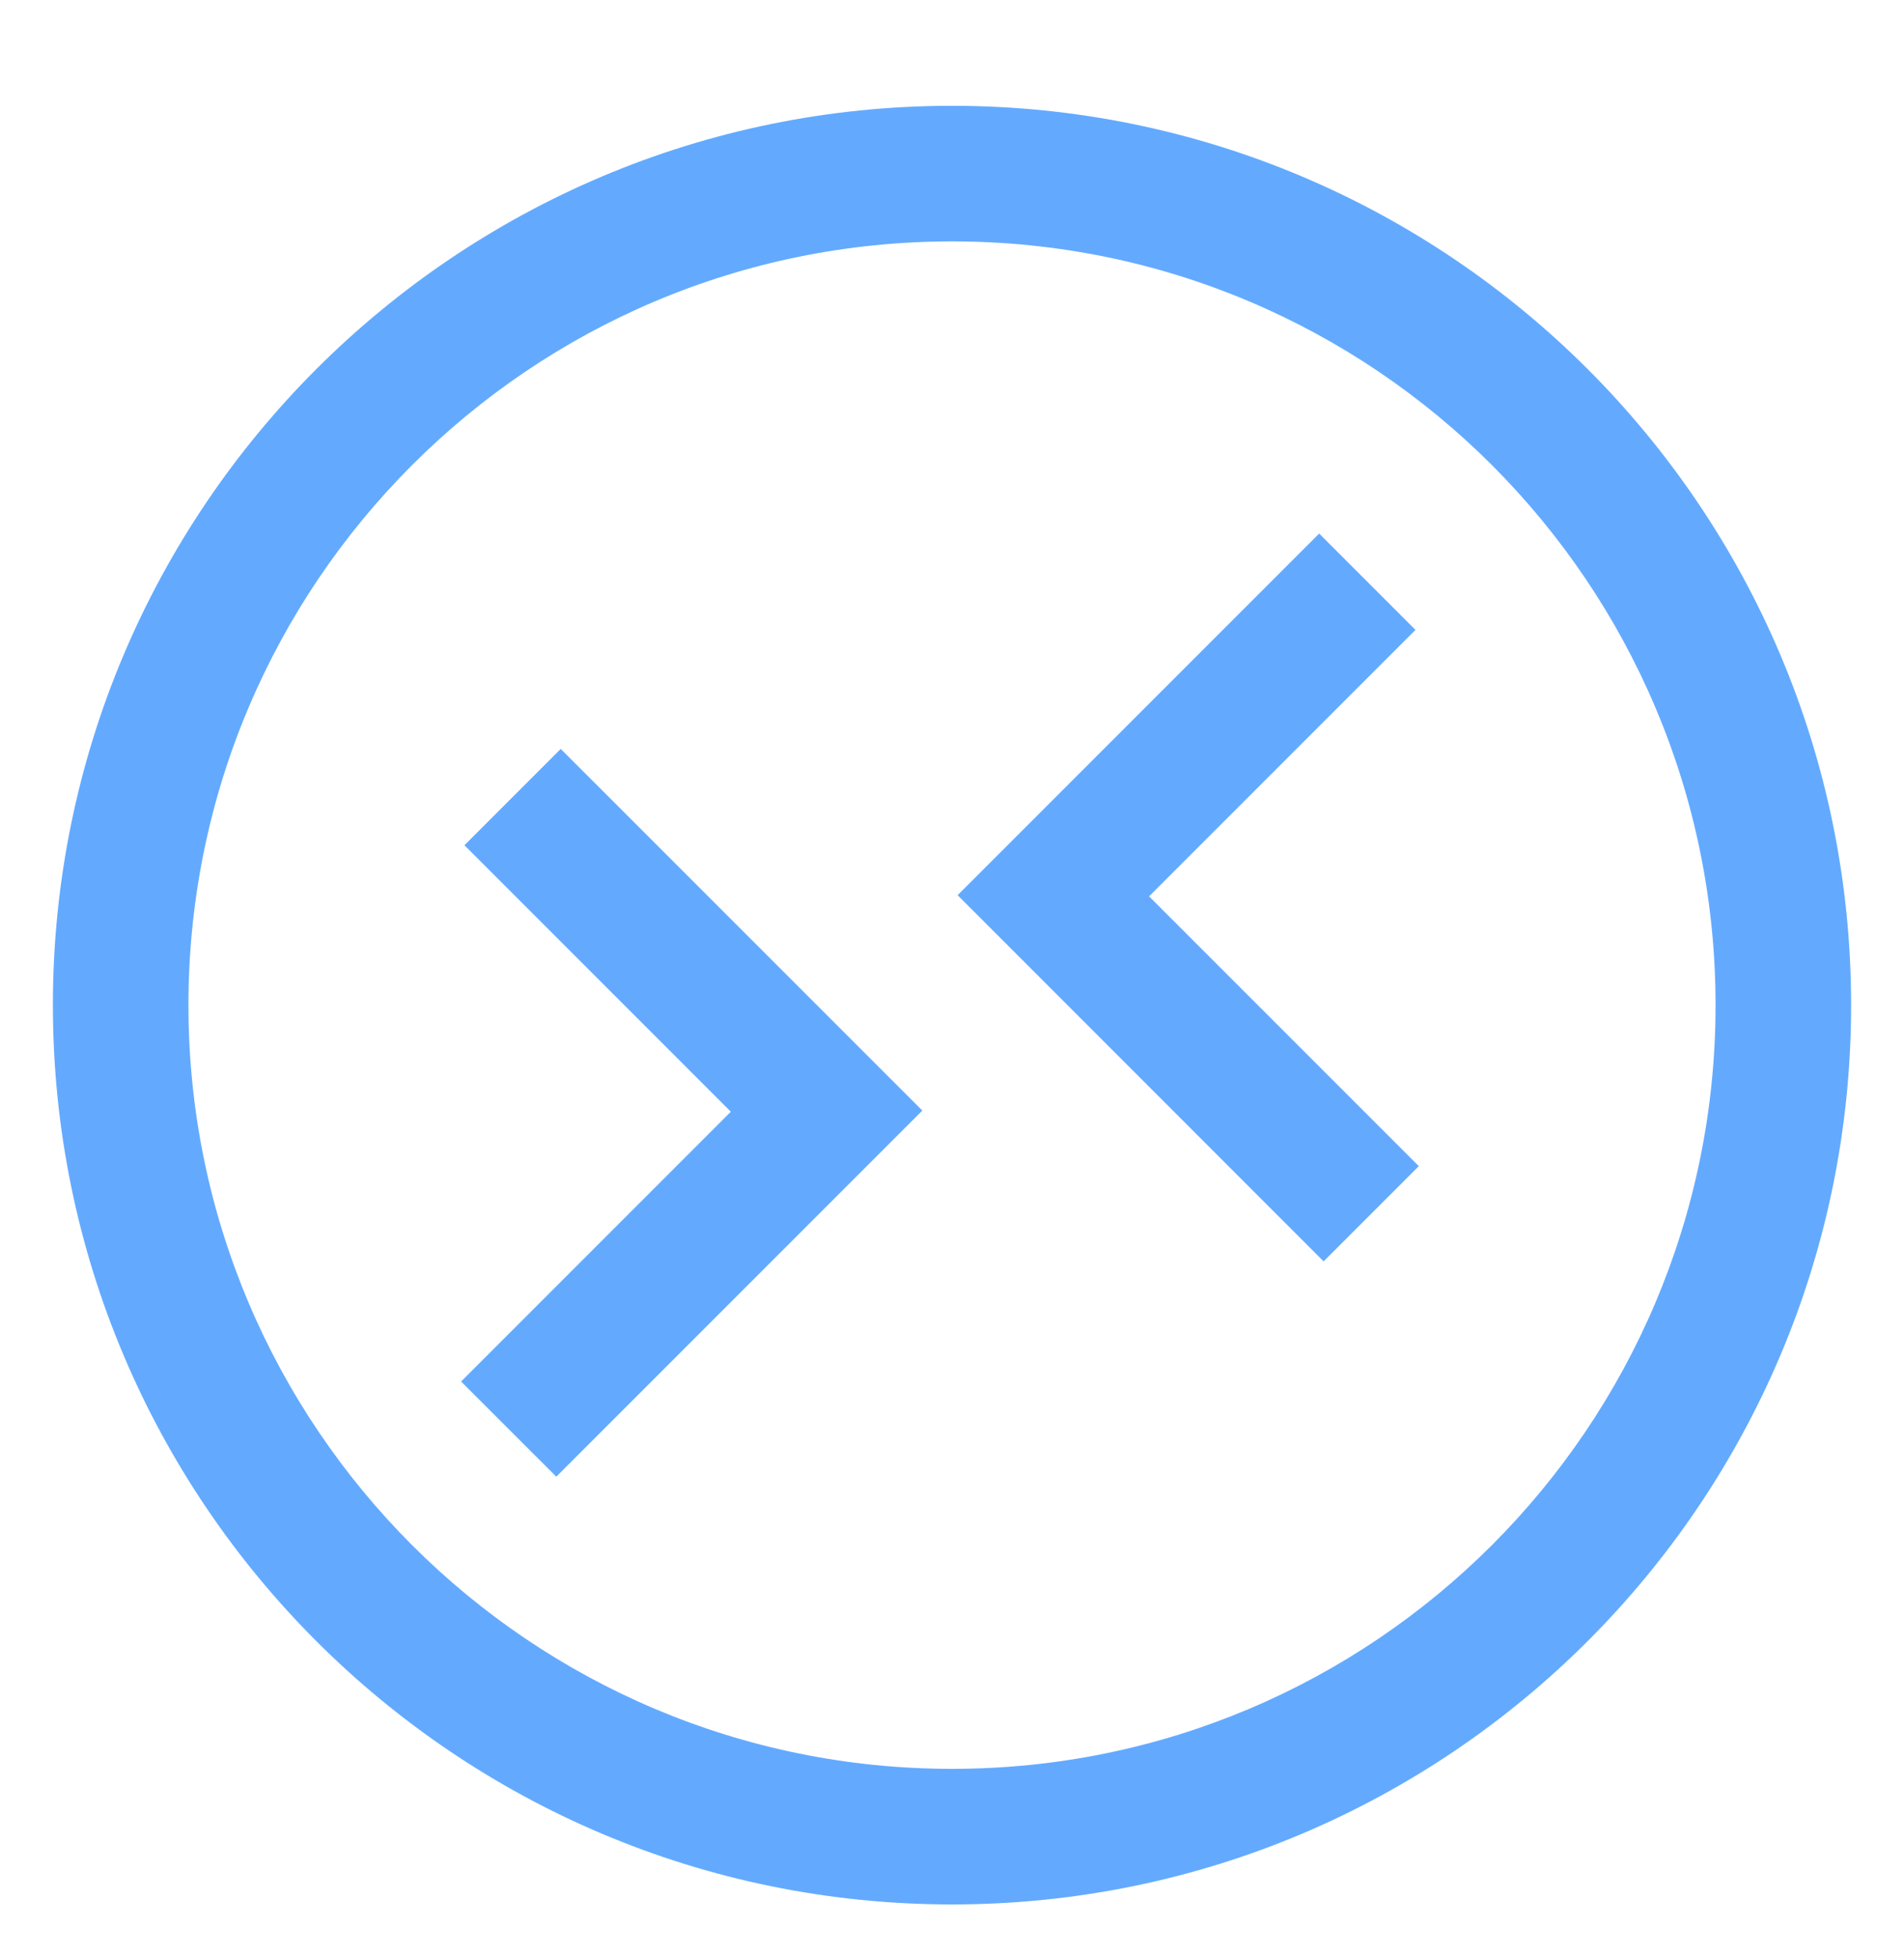
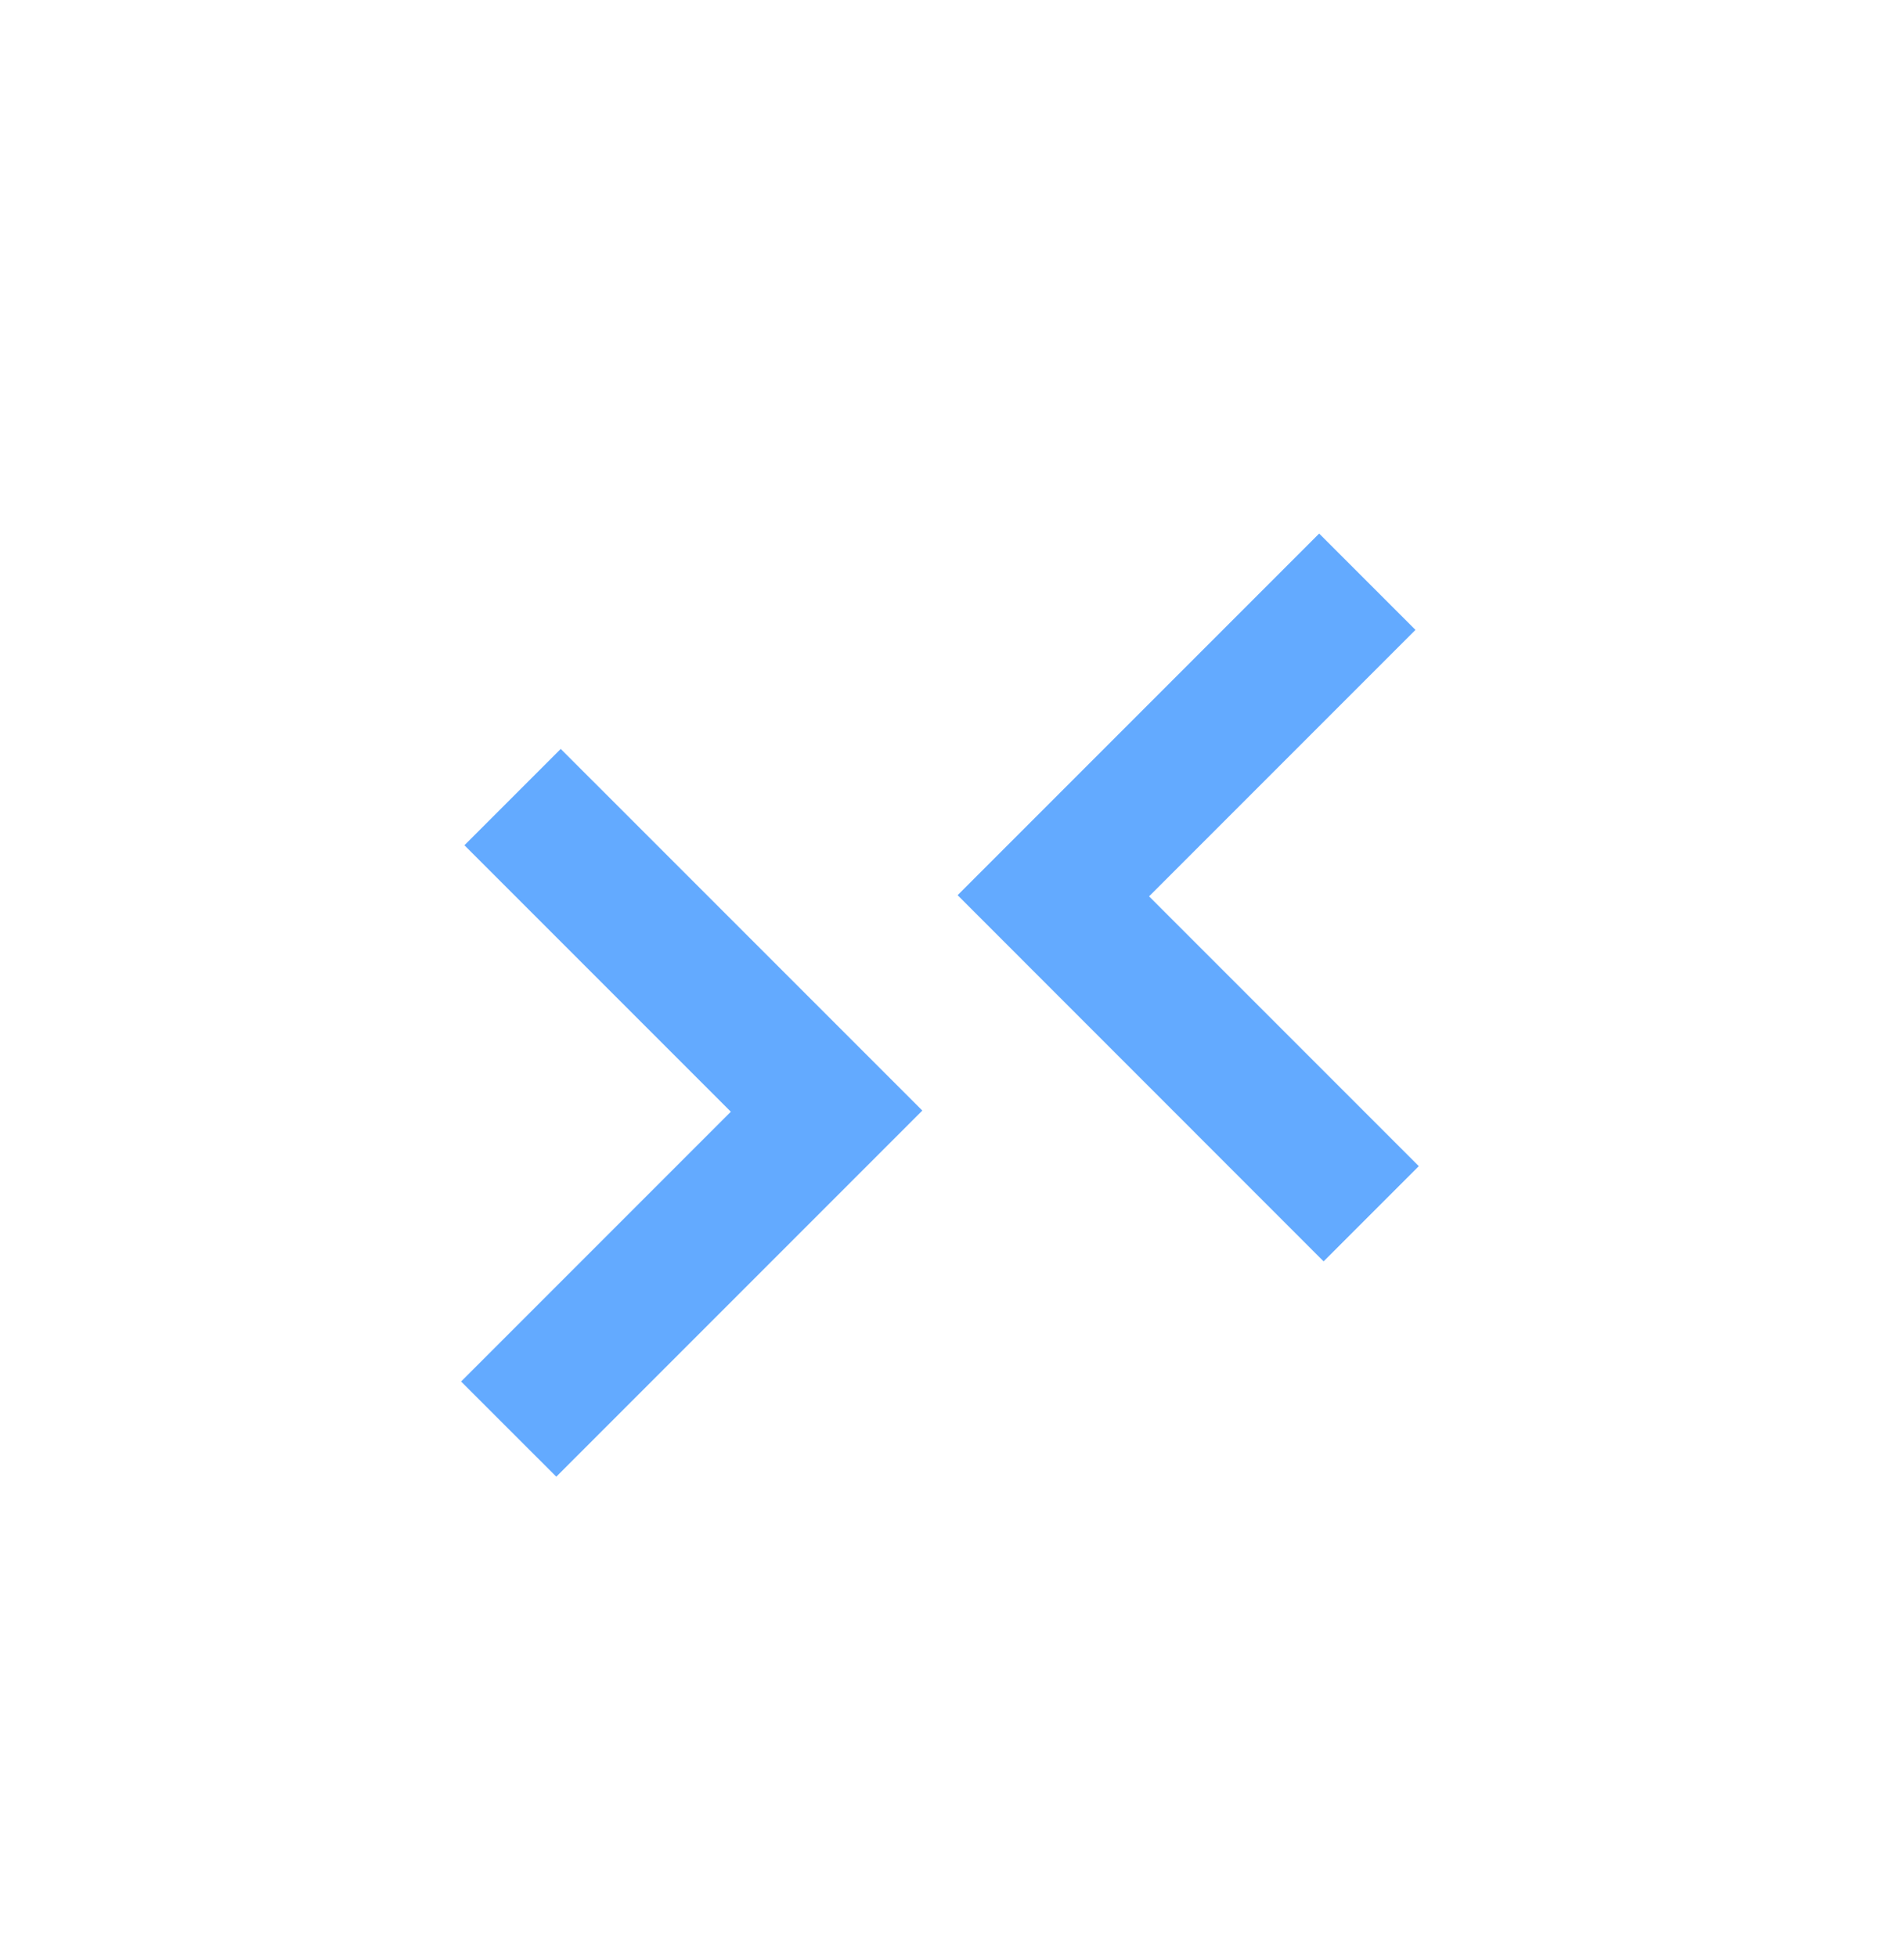
<svg xmlns="http://www.w3.org/2000/svg" width="36" height="37">
  <g fill="#63AAFF" fill-rule="evenodd">
-     <path d="M18 2c9.389 0 17 7.611 17 17s-7.611 17-17 17S1 28.389 1 19 8.611 2 18 2zm0 2.563C10.027 4.563 3.563 11.027 3.563 19c0 7.973 6.464 14.437 14.437 14.437 7.973 0 14.437-6.464 14.437-14.437 0-7.973-6.464-14.437-14.437-14.437z" />
    <path d="m17.439 20.993-6.921 6.921-1.8-1.799 5.1-5.1-5.037-5.037 1.821-1.821 6.837 6.836zm7.503-10.907 1.821 1.821-5.037 5.037 5.1 5.1-1.8 1.8-6.92-6.922 1.799-1.799 5.037-5.037z" />
  </g>
</svg>